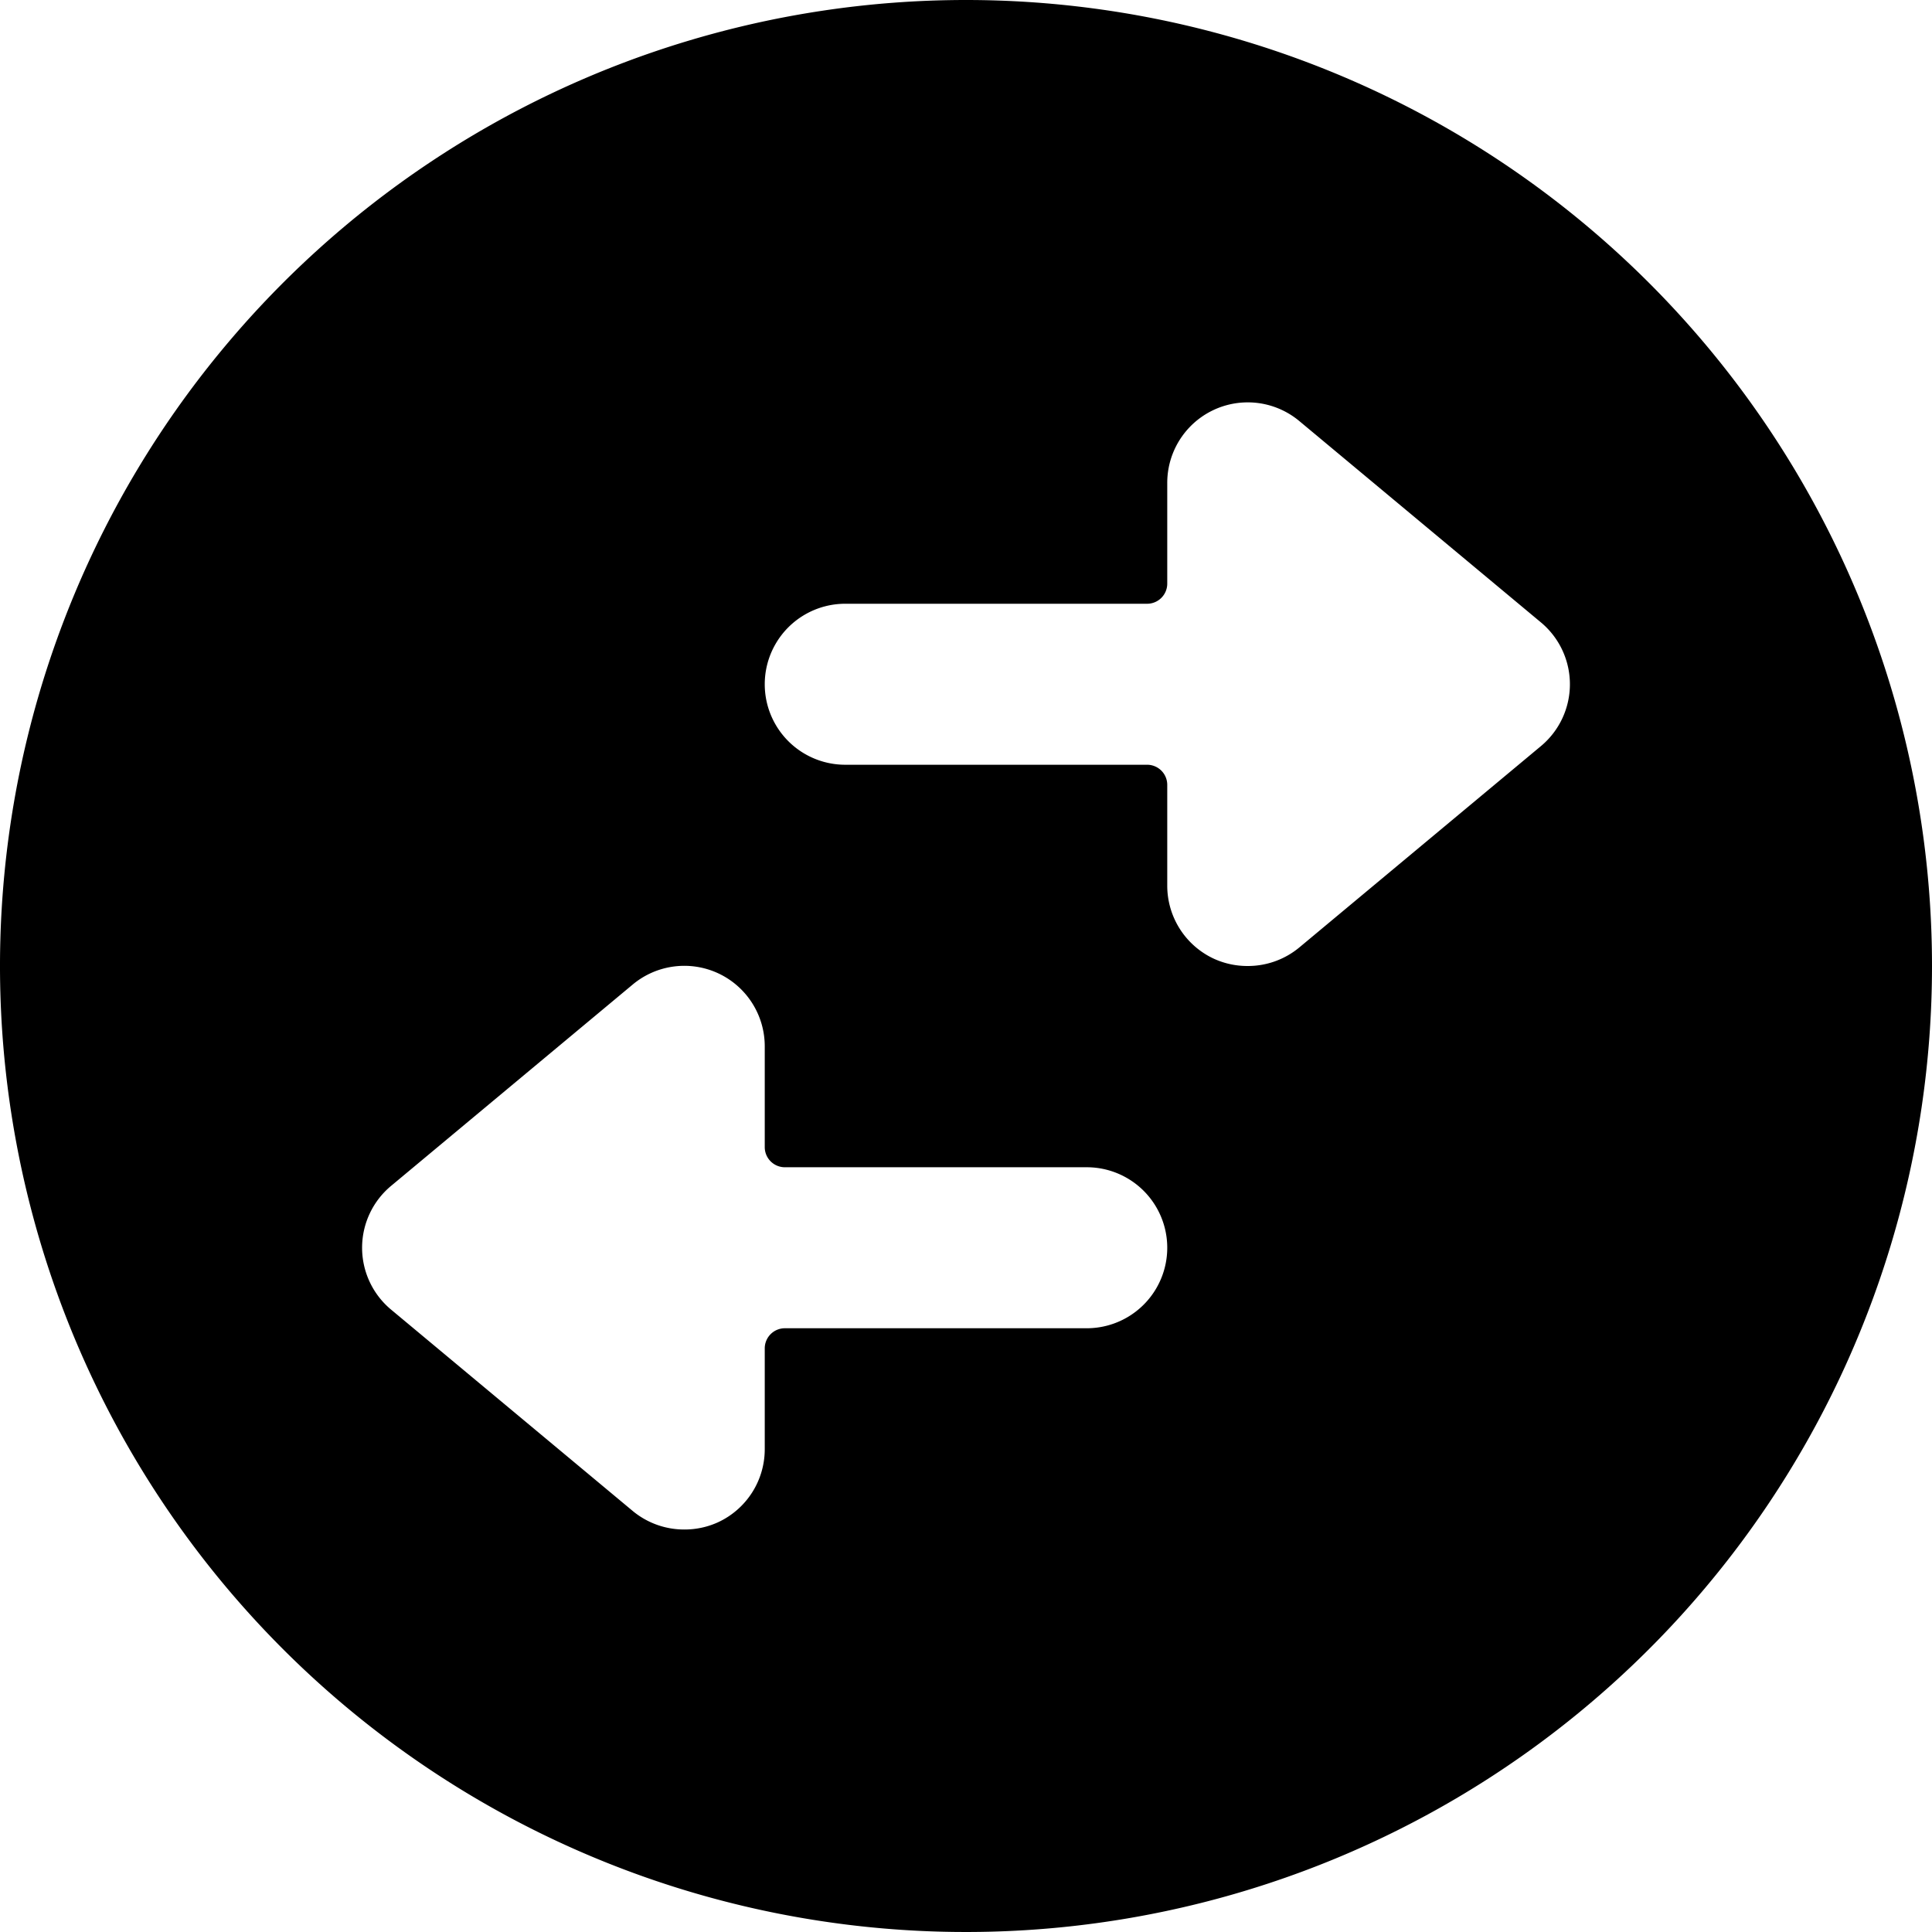
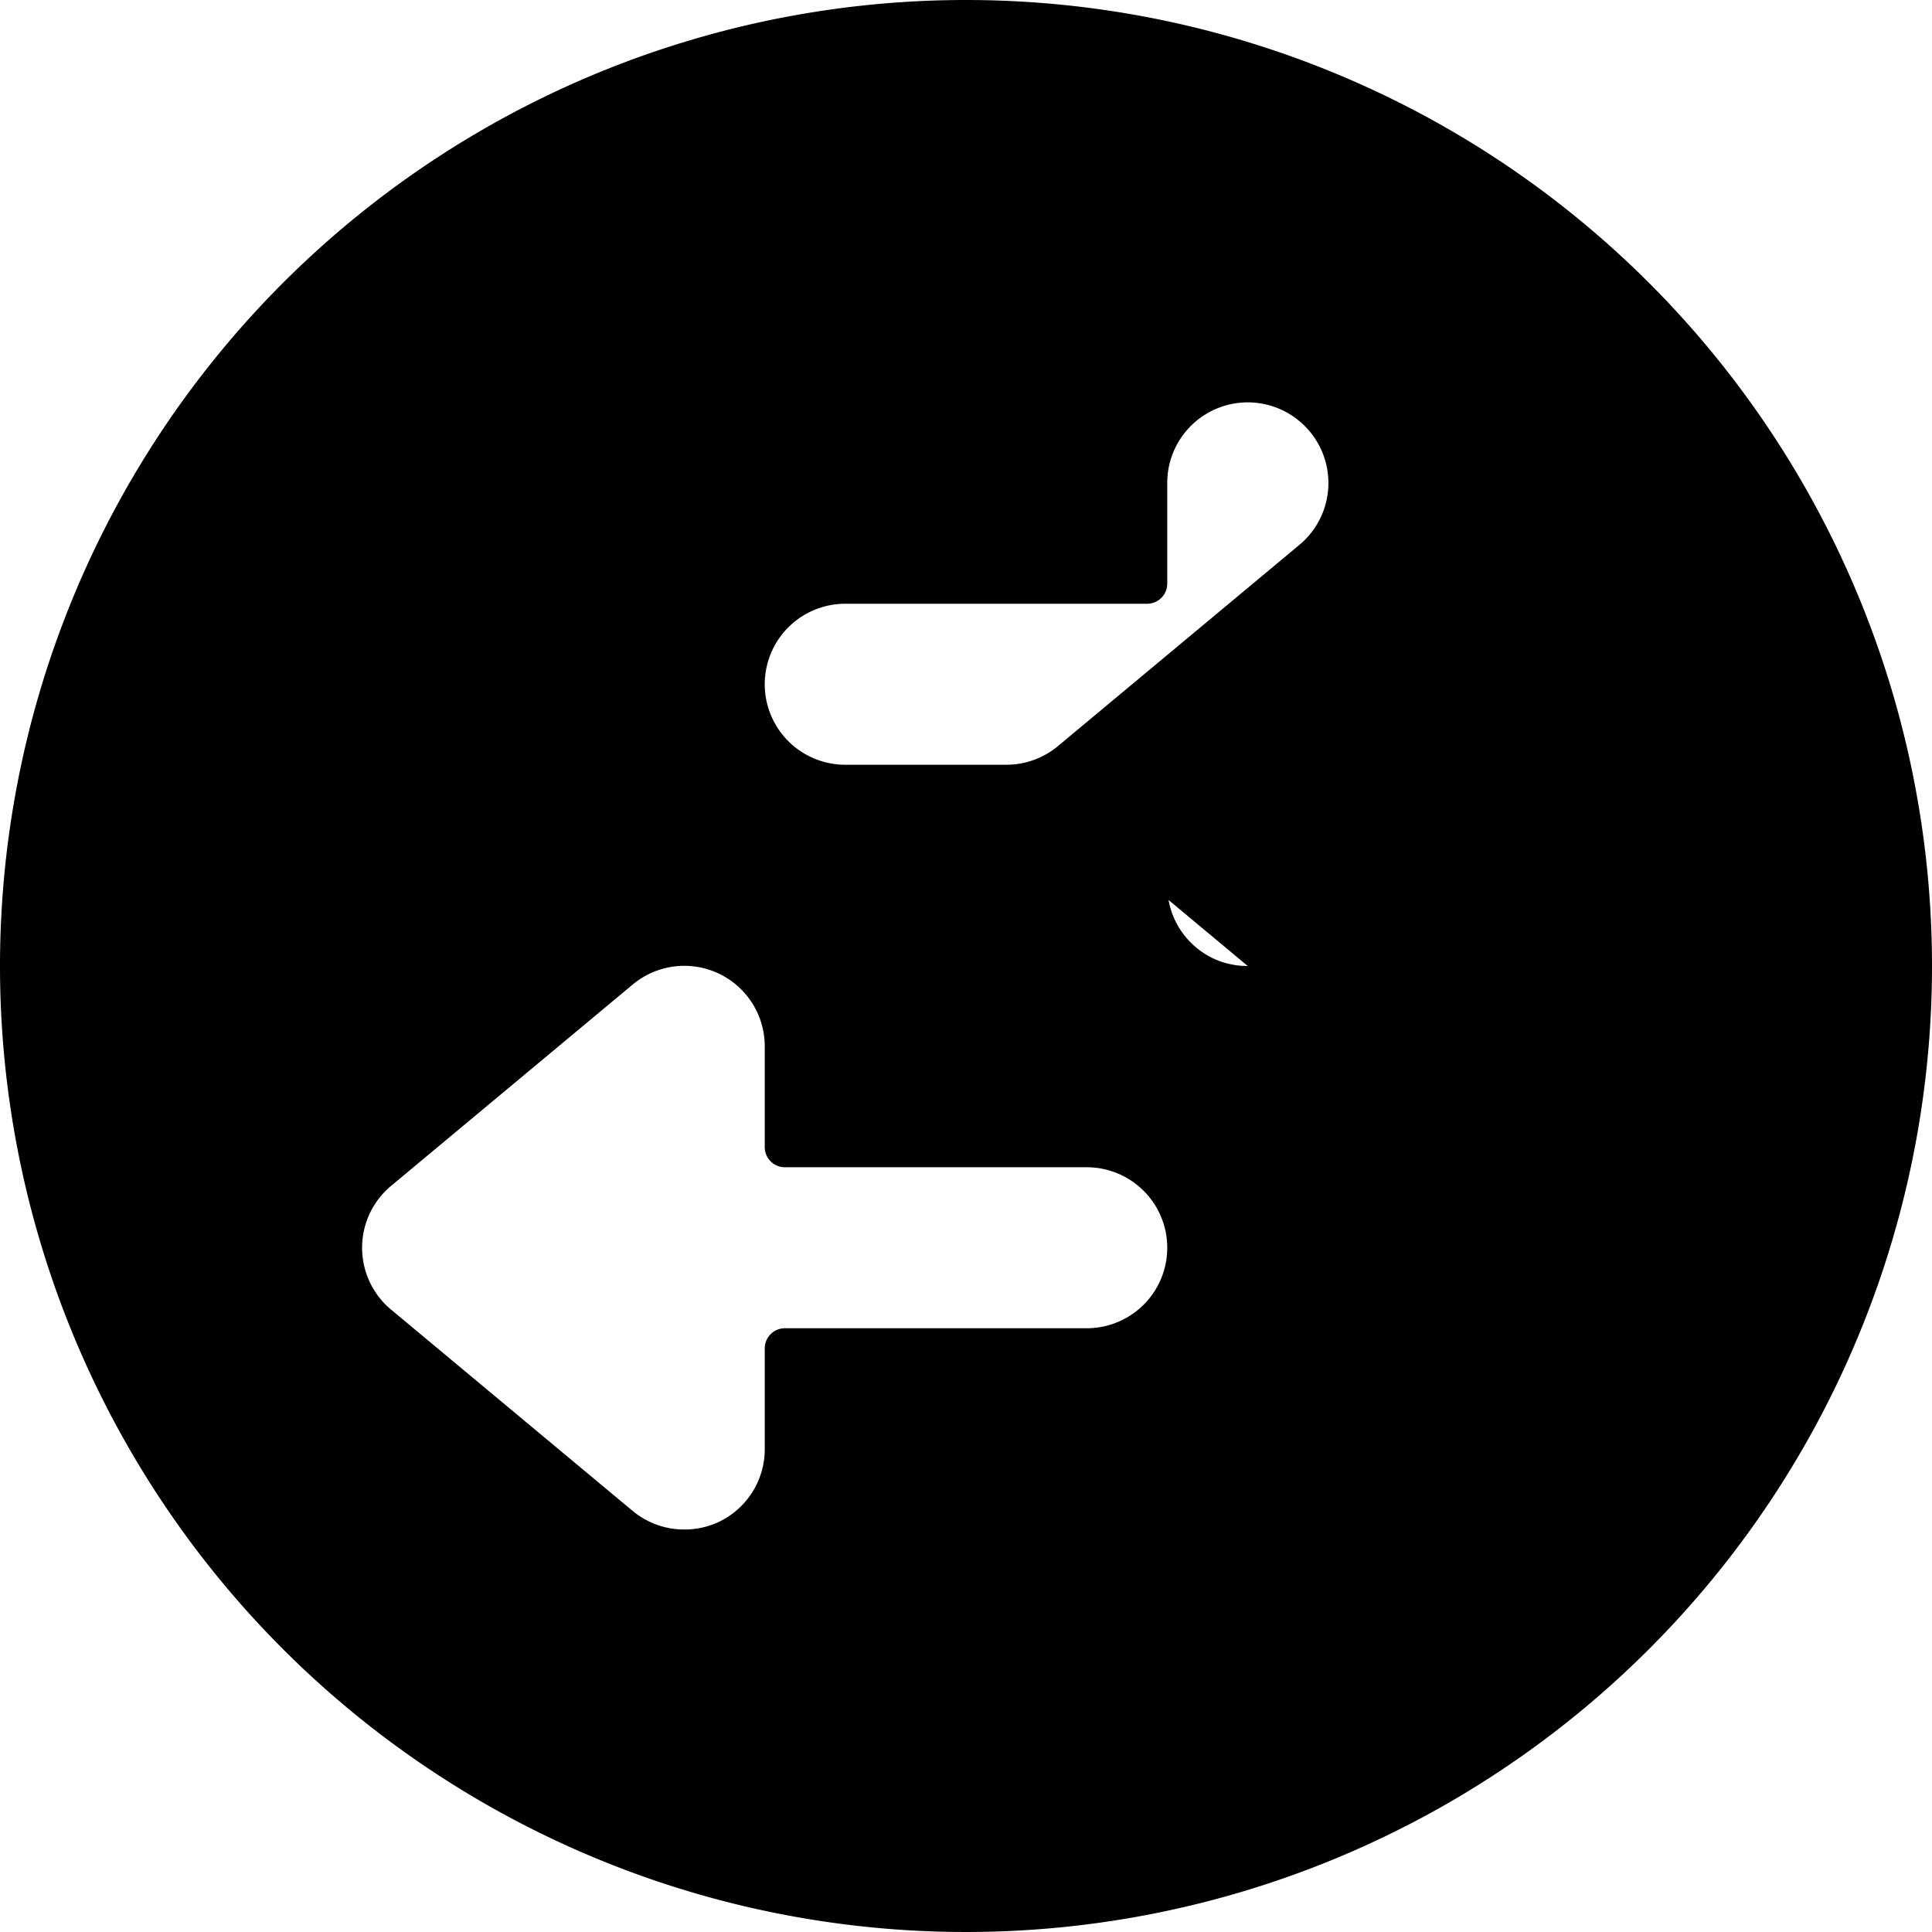
<svg xmlns="http://www.w3.org/2000/svg" viewBox="0 0 24 24" id="Data-Transfer-Circle--Streamline-Ultimate">
  <desc>
    Data Transfer Circle Streamline Icon: https://streamlinehq.com
  </desc>
-   <path d="M12 0a12 12 0 1 0 12 12A12 12 0 0 0 12 0ZM8.92 12.09a1 1 0 0 1 0.58 0.91v1.25a0.25 0.25 0 0 0 0.25 0.25h3.75a1 1 0 0 1 0 2H9.75a0.25 0.25 0 0 0 -0.25 0.25V18a1 1 0 0 1 -0.58 0.91 1 1 0 0 1 -0.42 0.09 1 1 0 0 1 -0.64 -0.23l-3 -2.5a1 1 0 0 1 0 -1.54l3 -2.5a1 1 0 0 1 1.06 -0.14ZM15.5 12a1 1 0 0 1 -0.42 -0.09 1 1 0 0 1 -0.58 -0.91V9.75a0.25 0.25 0 0 0 -0.25 -0.25H10.5a1 1 0 0 1 0 -2h3.75a0.25 0.25 0 0 0 0.25 -0.25V6a1 1 0 0 1 1.64 -0.77l3 2.5a1 1 0 0 1 0 1.54l-3 2.5a1 1 0 0 1 -0.64 0.23Z" fill="#000000" stroke-width="1" />
+   <path d="M12 0a12 12 0 1 0 12 12A12 12 0 0 0 12 0ZM8.92 12.09a1 1 0 0 1 0.58 0.91v1.25a0.25 0.25 0 0 0 0.25 0.25h3.75a1 1 0 0 1 0 2H9.75a0.25 0.25 0 0 0 -0.25 0.25V18a1 1 0 0 1 -0.58 0.91 1 1 0 0 1 -0.42 0.09 1 1 0 0 1 -0.64 -0.23l-3 -2.5a1 1 0 0 1 0 -1.54l3 -2.5a1 1 0 0 1 1.06 -0.14ZM15.5 12a1 1 0 0 1 -0.42 -0.09 1 1 0 0 1 -0.58 -0.91V9.75a0.25 0.25 0 0 0 -0.25 -0.25H10.5a1 1 0 0 1 0 -2h3.75a0.25 0.25 0 0 0 0.25 -0.25V6a1 1 0 0 1 1.64 -0.77a1 1 0 0 1 0 1.54l-3 2.5a1 1 0 0 1 -0.64 0.23Z" fill="#000000" stroke-width="1" />
</svg>